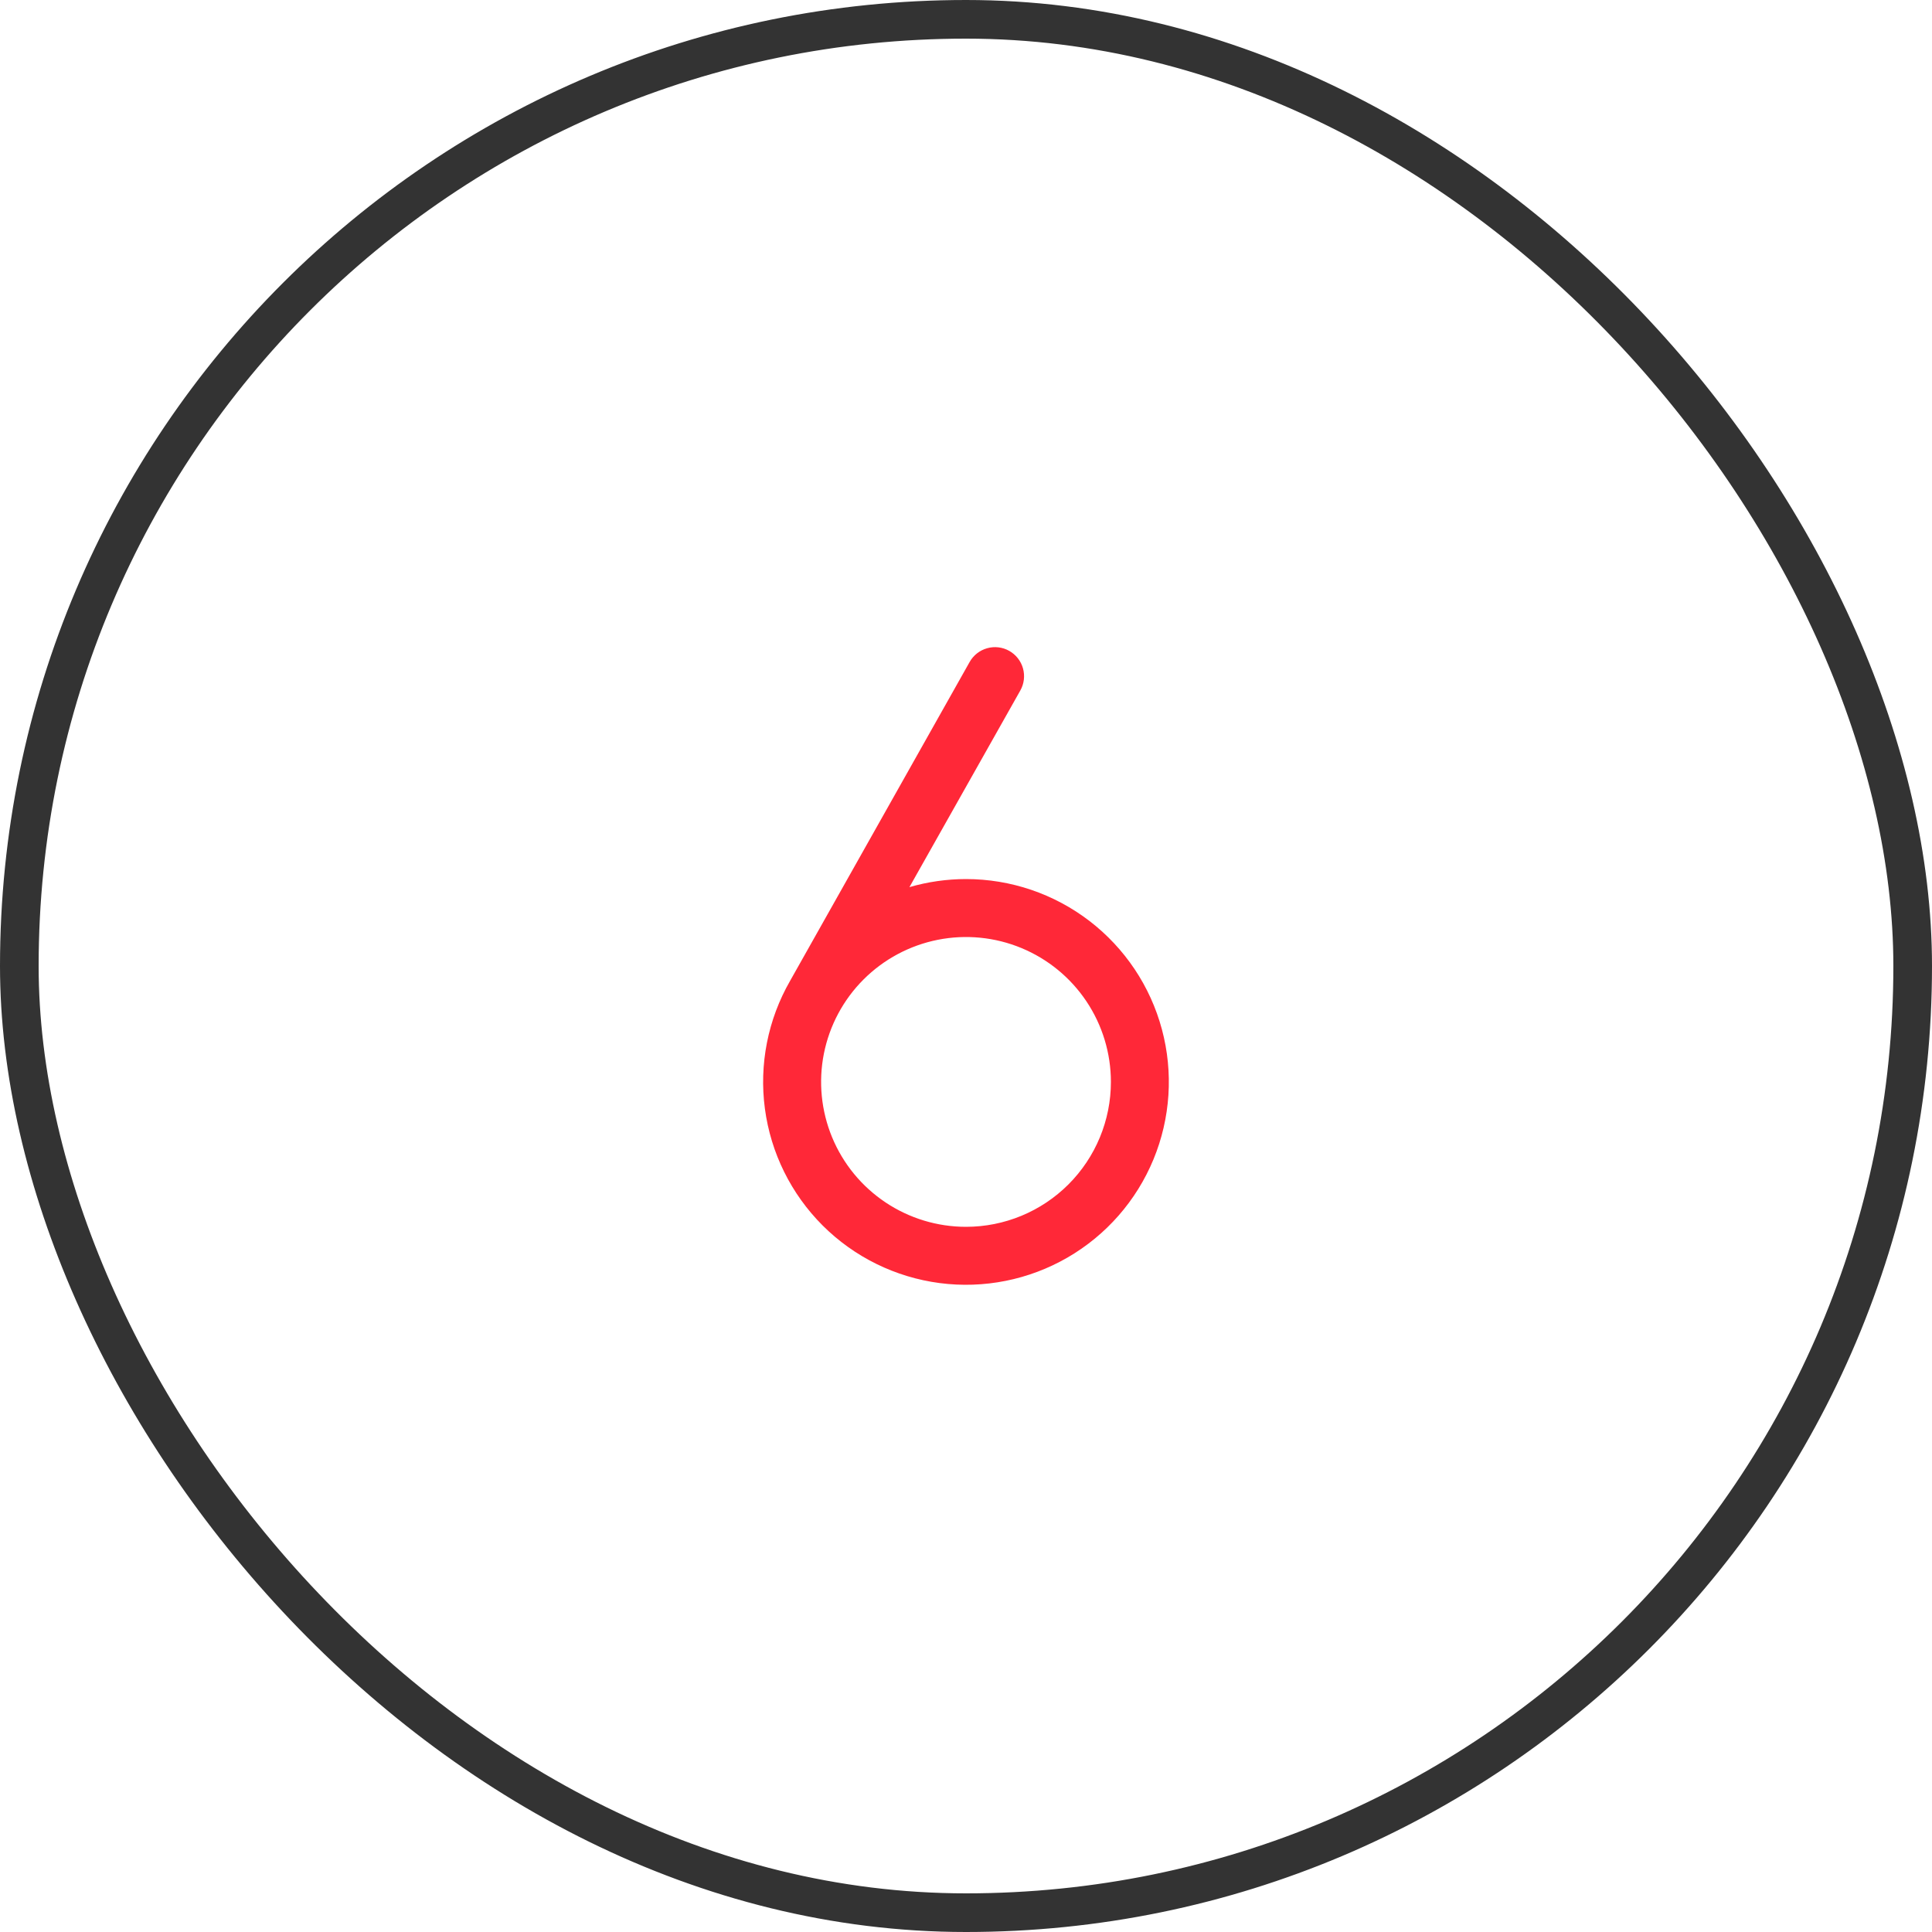
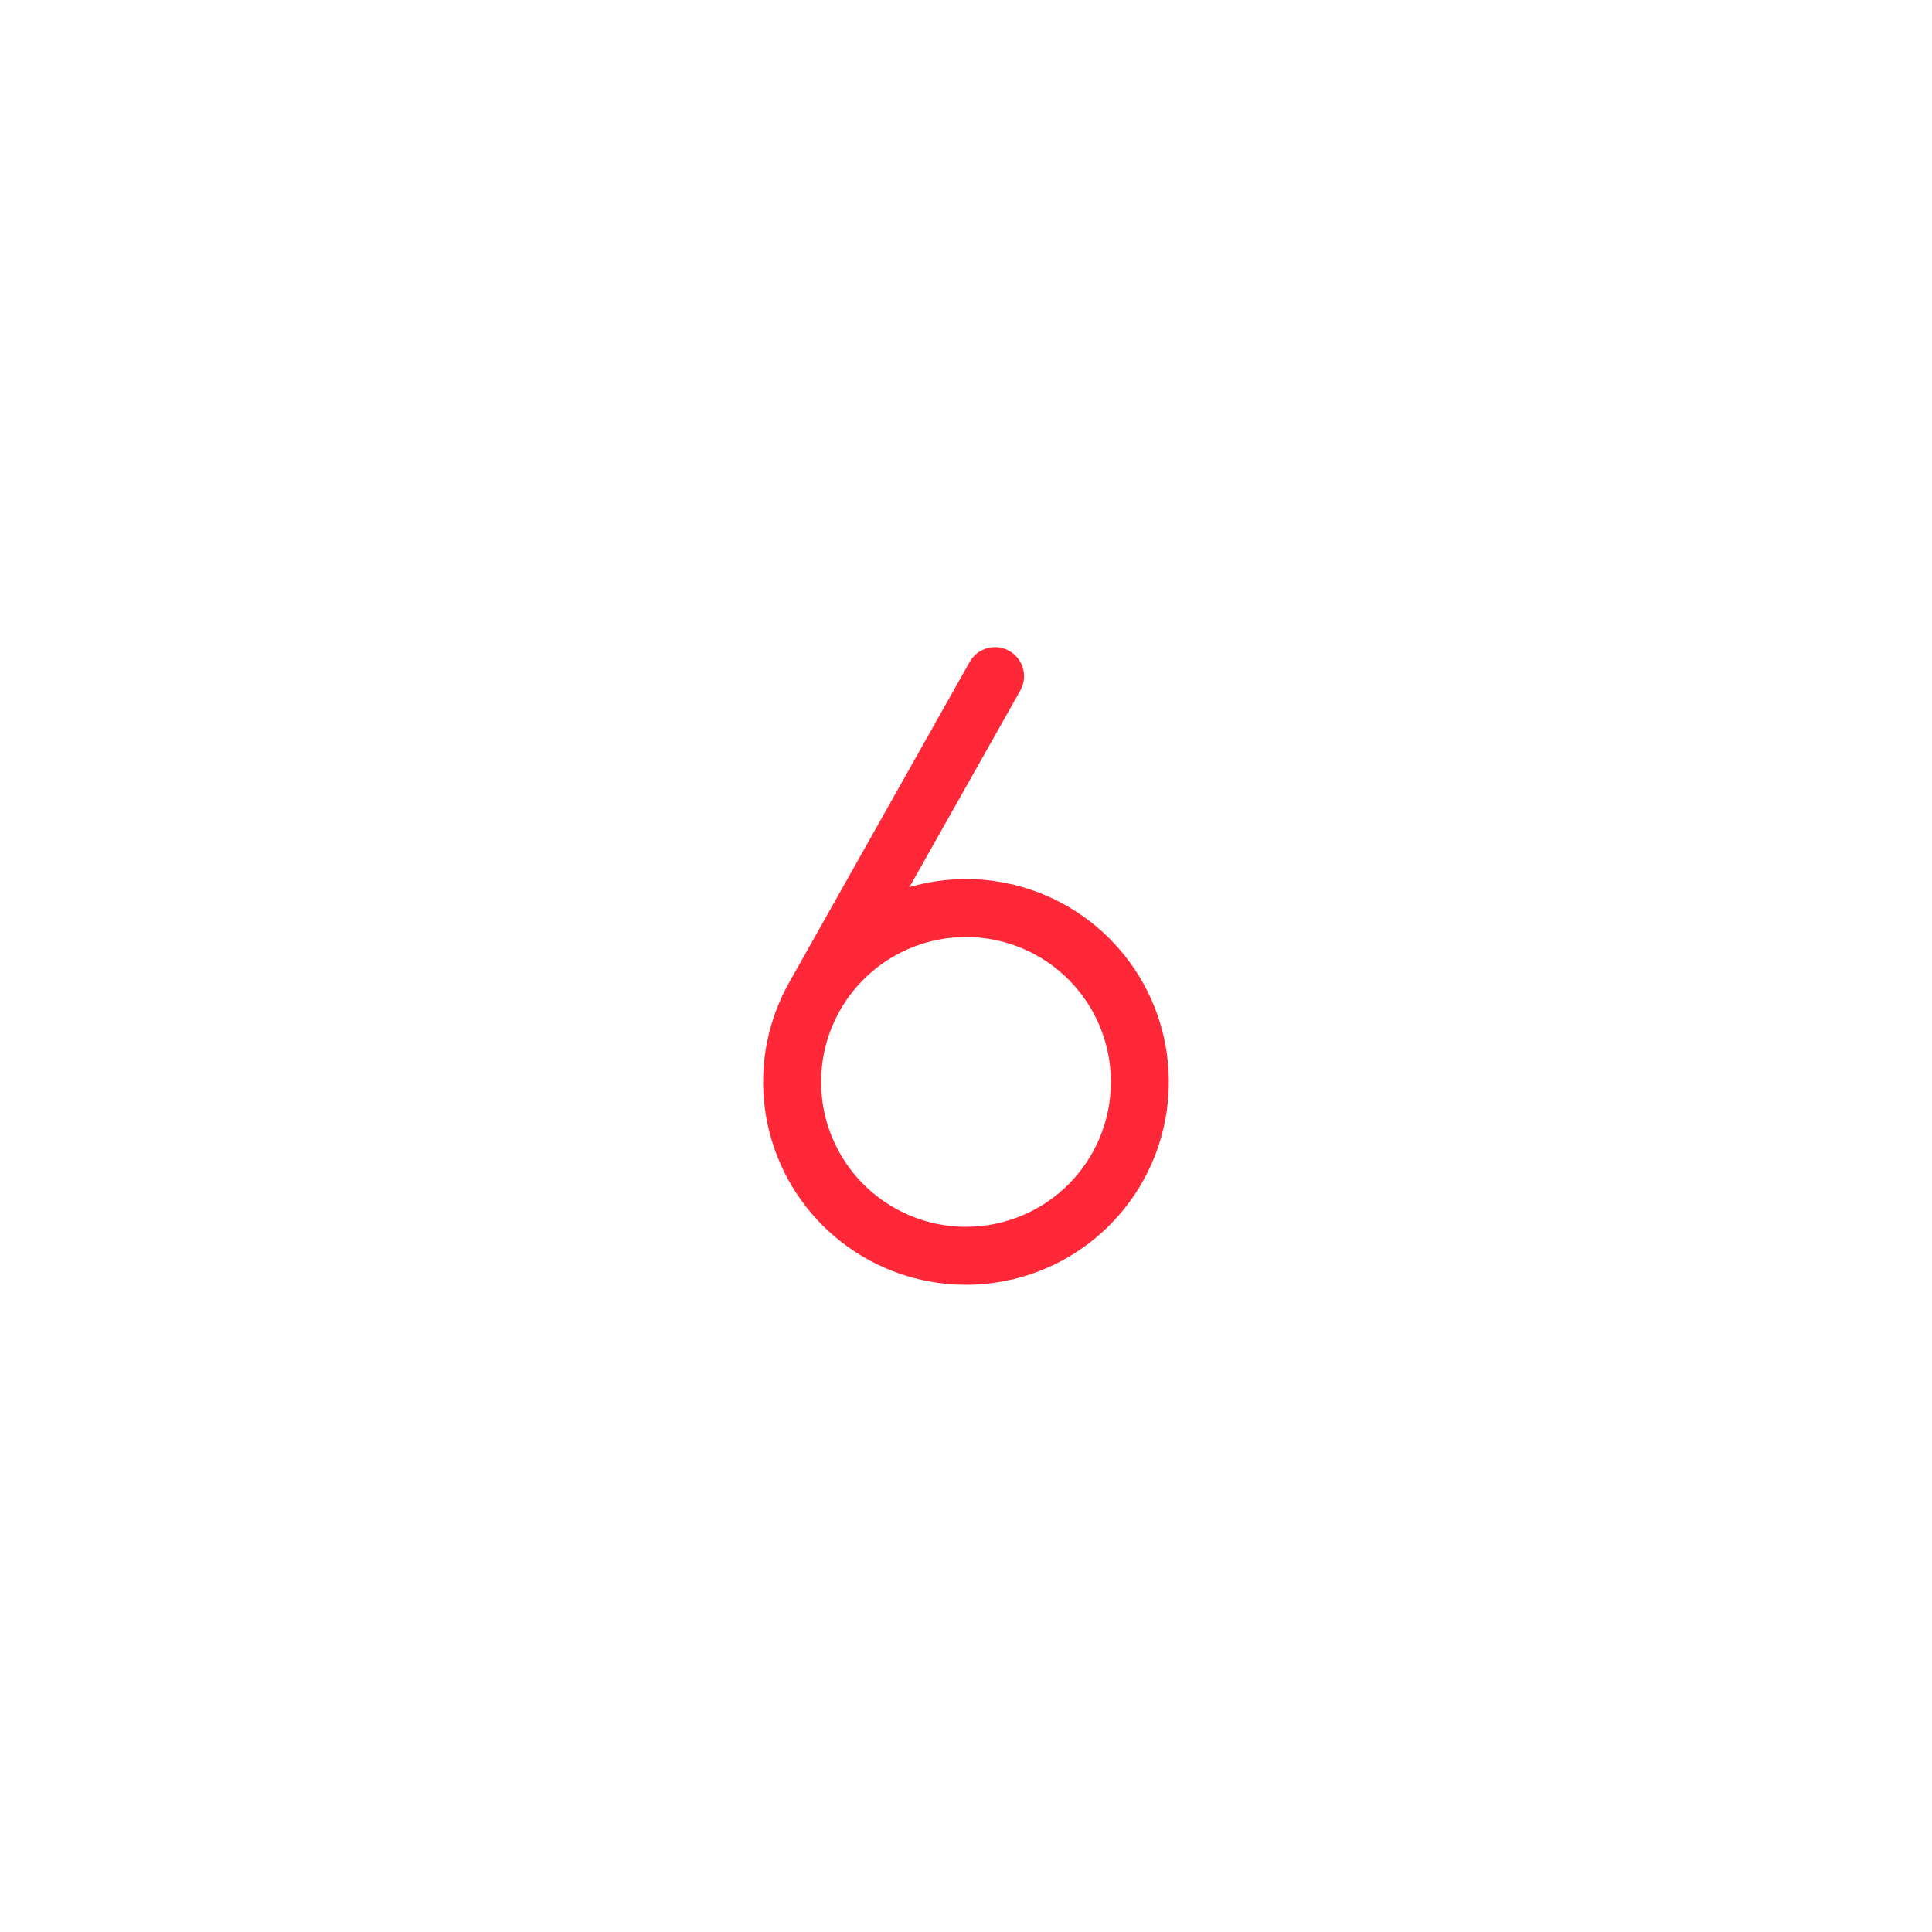
<svg xmlns="http://www.w3.org/2000/svg" width="100" height="100" viewBox="0 0 100 100" fill="none">
  <path d="M50 45.5C49.009 45.501 48.023 45.641 47.072 45.918L52.813 35.737C53.008 35.389 53.057 34.977 52.949 34.593C52.841 34.209 52.584 33.884 52.236 33.688C51.888 33.493 51.477 33.444 51.093 33.553C50.708 33.661 50.383 33.917 50.188 34.265L40.897 50.765C39.745 52.768 39.286 55.095 39.591 57.385C39.896 59.676 40.948 61.802 42.583 63.434C44.219 65.066 46.348 66.112 48.639 66.412C50.93 66.711 53.256 66.246 55.256 65.089C57.256 63.932 58.819 62.148 59.702 60.013C60.585 57.878 60.739 55.511 60.14 53.279C59.542 51.047 58.223 49.076 56.39 47.669C54.557 46.263 52.311 45.5 50 45.5ZM50 63.5C48.517 63.5 47.067 63.06 45.834 62.236C44.6 61.412 43.639 60.241 43.071 58.87C42.504 57.5 42.355 55.992 42.644 54.537C42.934 53.082 43.648 51.746 44.697 50.697C45.746 49.648 47.082 48.934 48.537 48.644C49.992 48.355 51.5 48.503 52.87 49.071C54.241 49.639 55.412 50.6 56.236 51.833C57.06 53.067 57.5 54.517 57.5 56C57.5 57.989 56.71 59.897 55.304 61.303C53.897 62.71 51.989 63.5 50 63.5Z" fill="#FF2838" />
-   <rect x="1" y="1" width="98" height="98" rx="49" stroke="#333333" stroke-width="2" />
</svg>